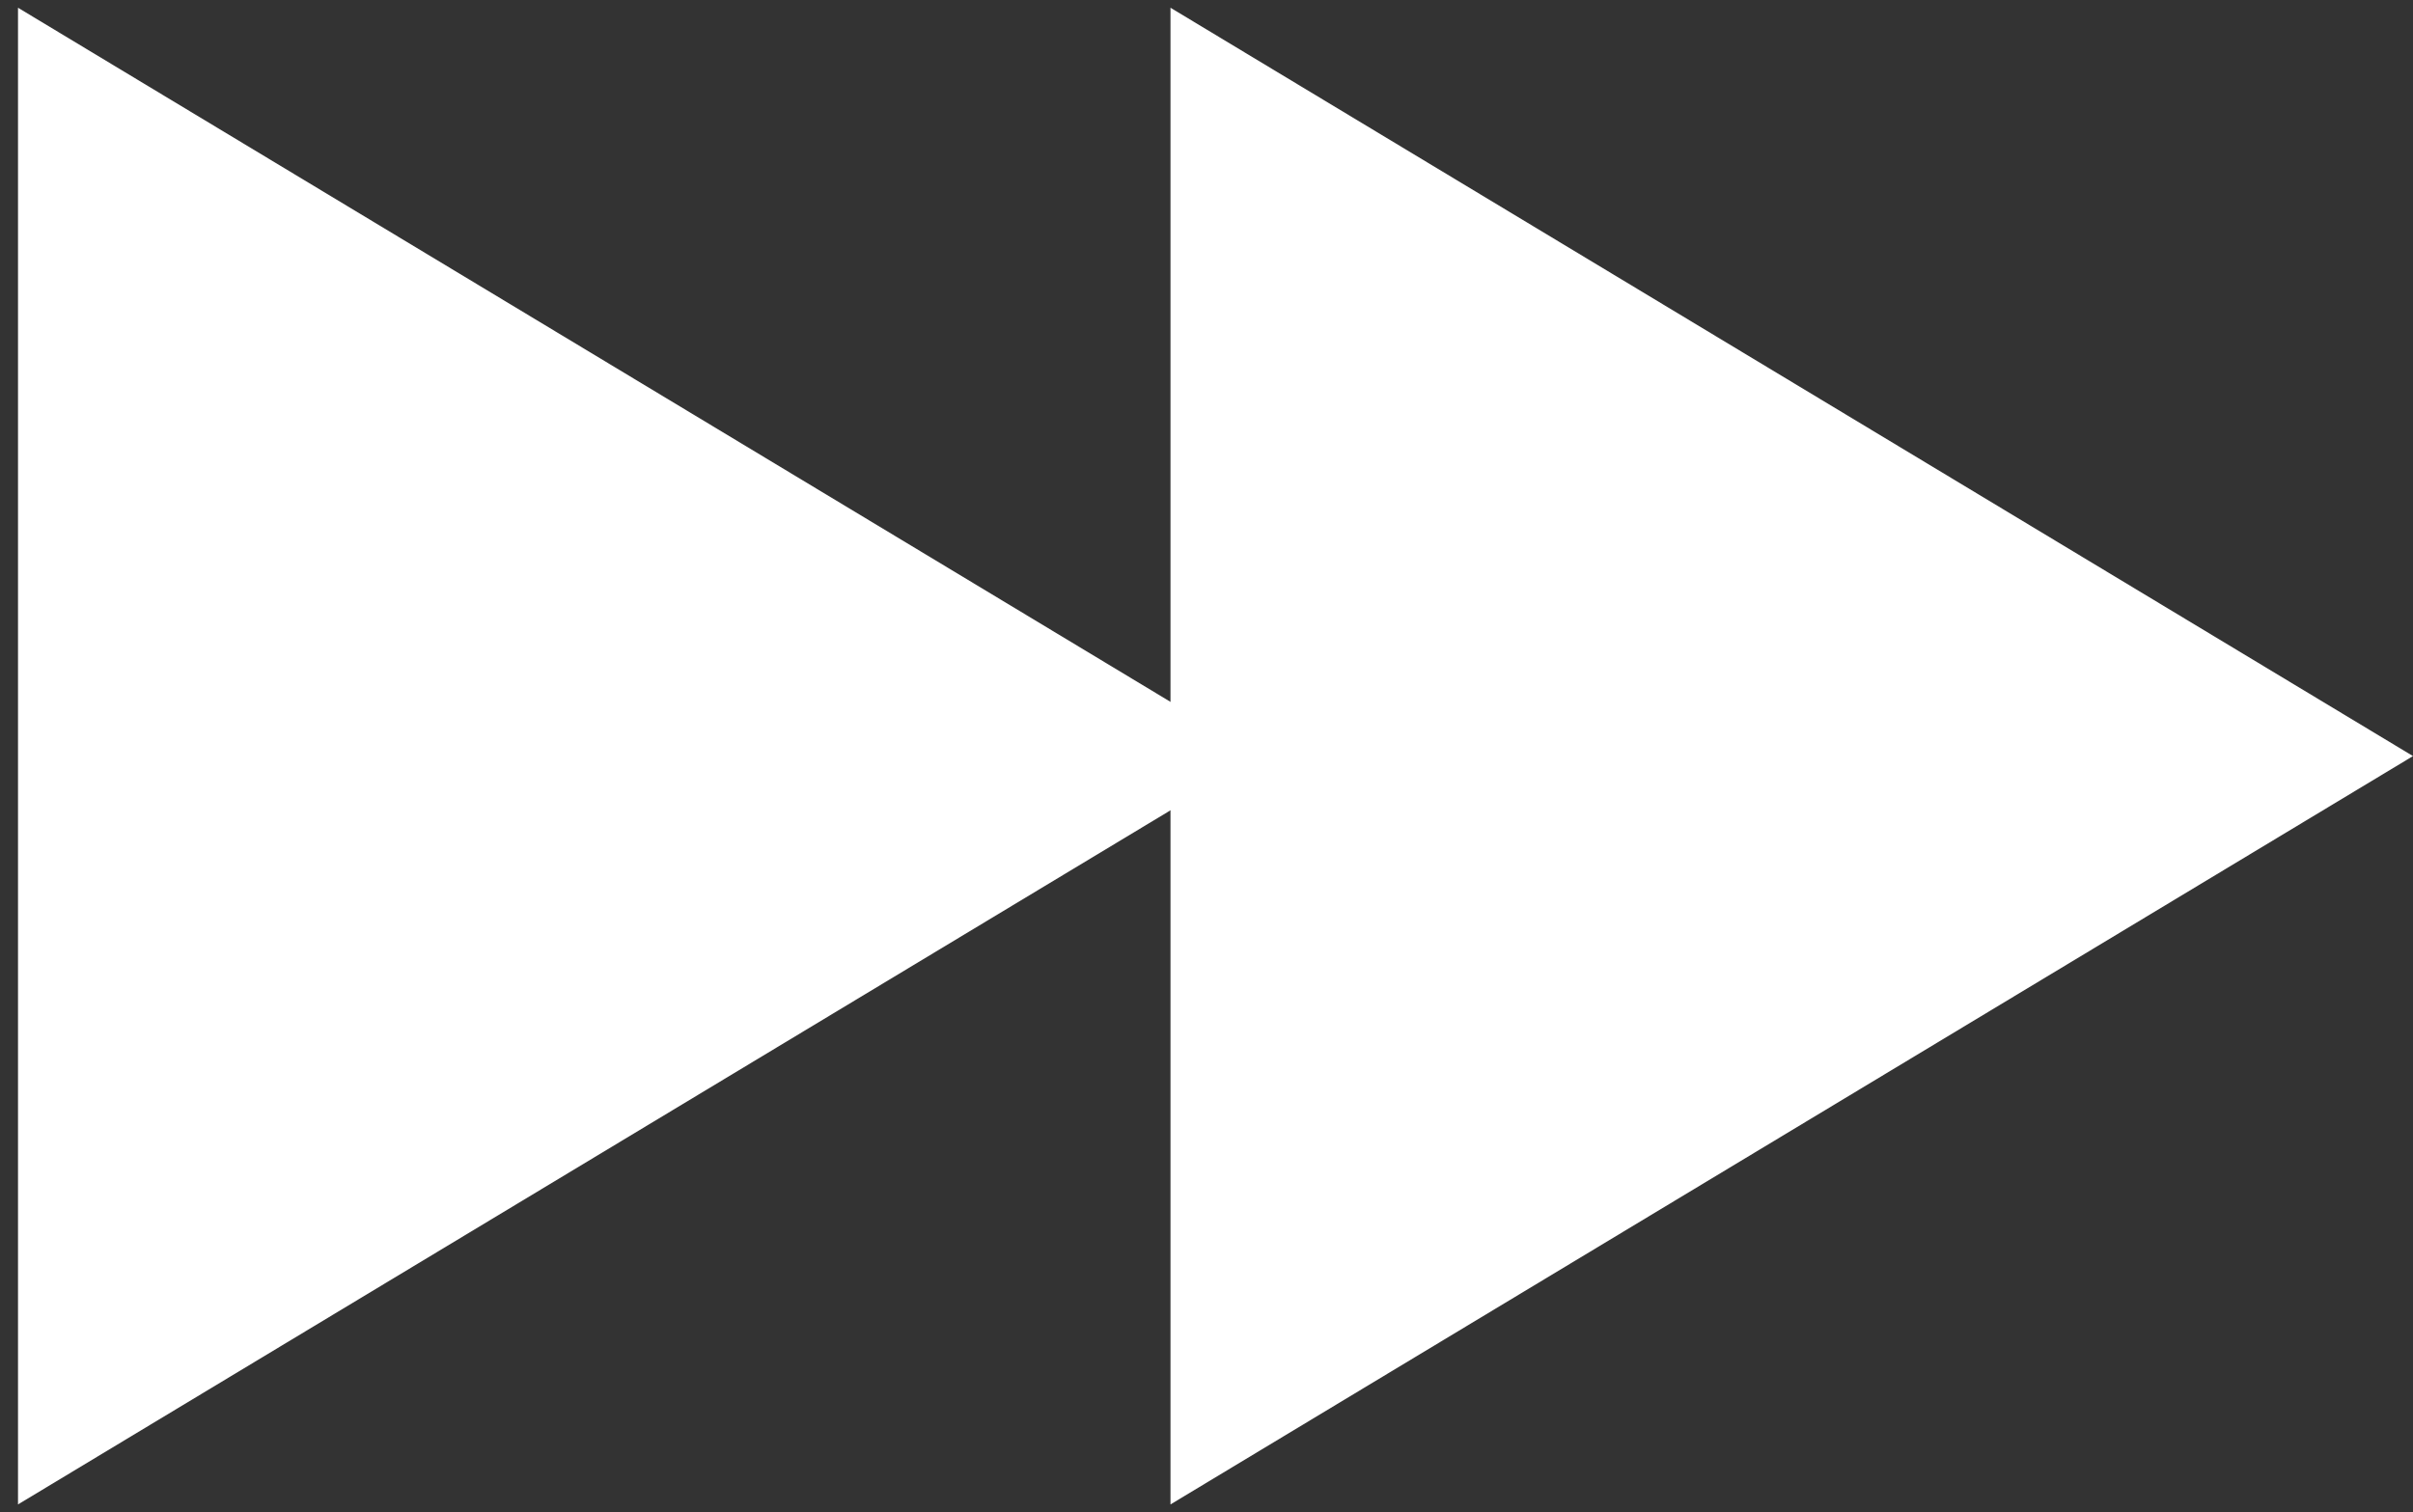
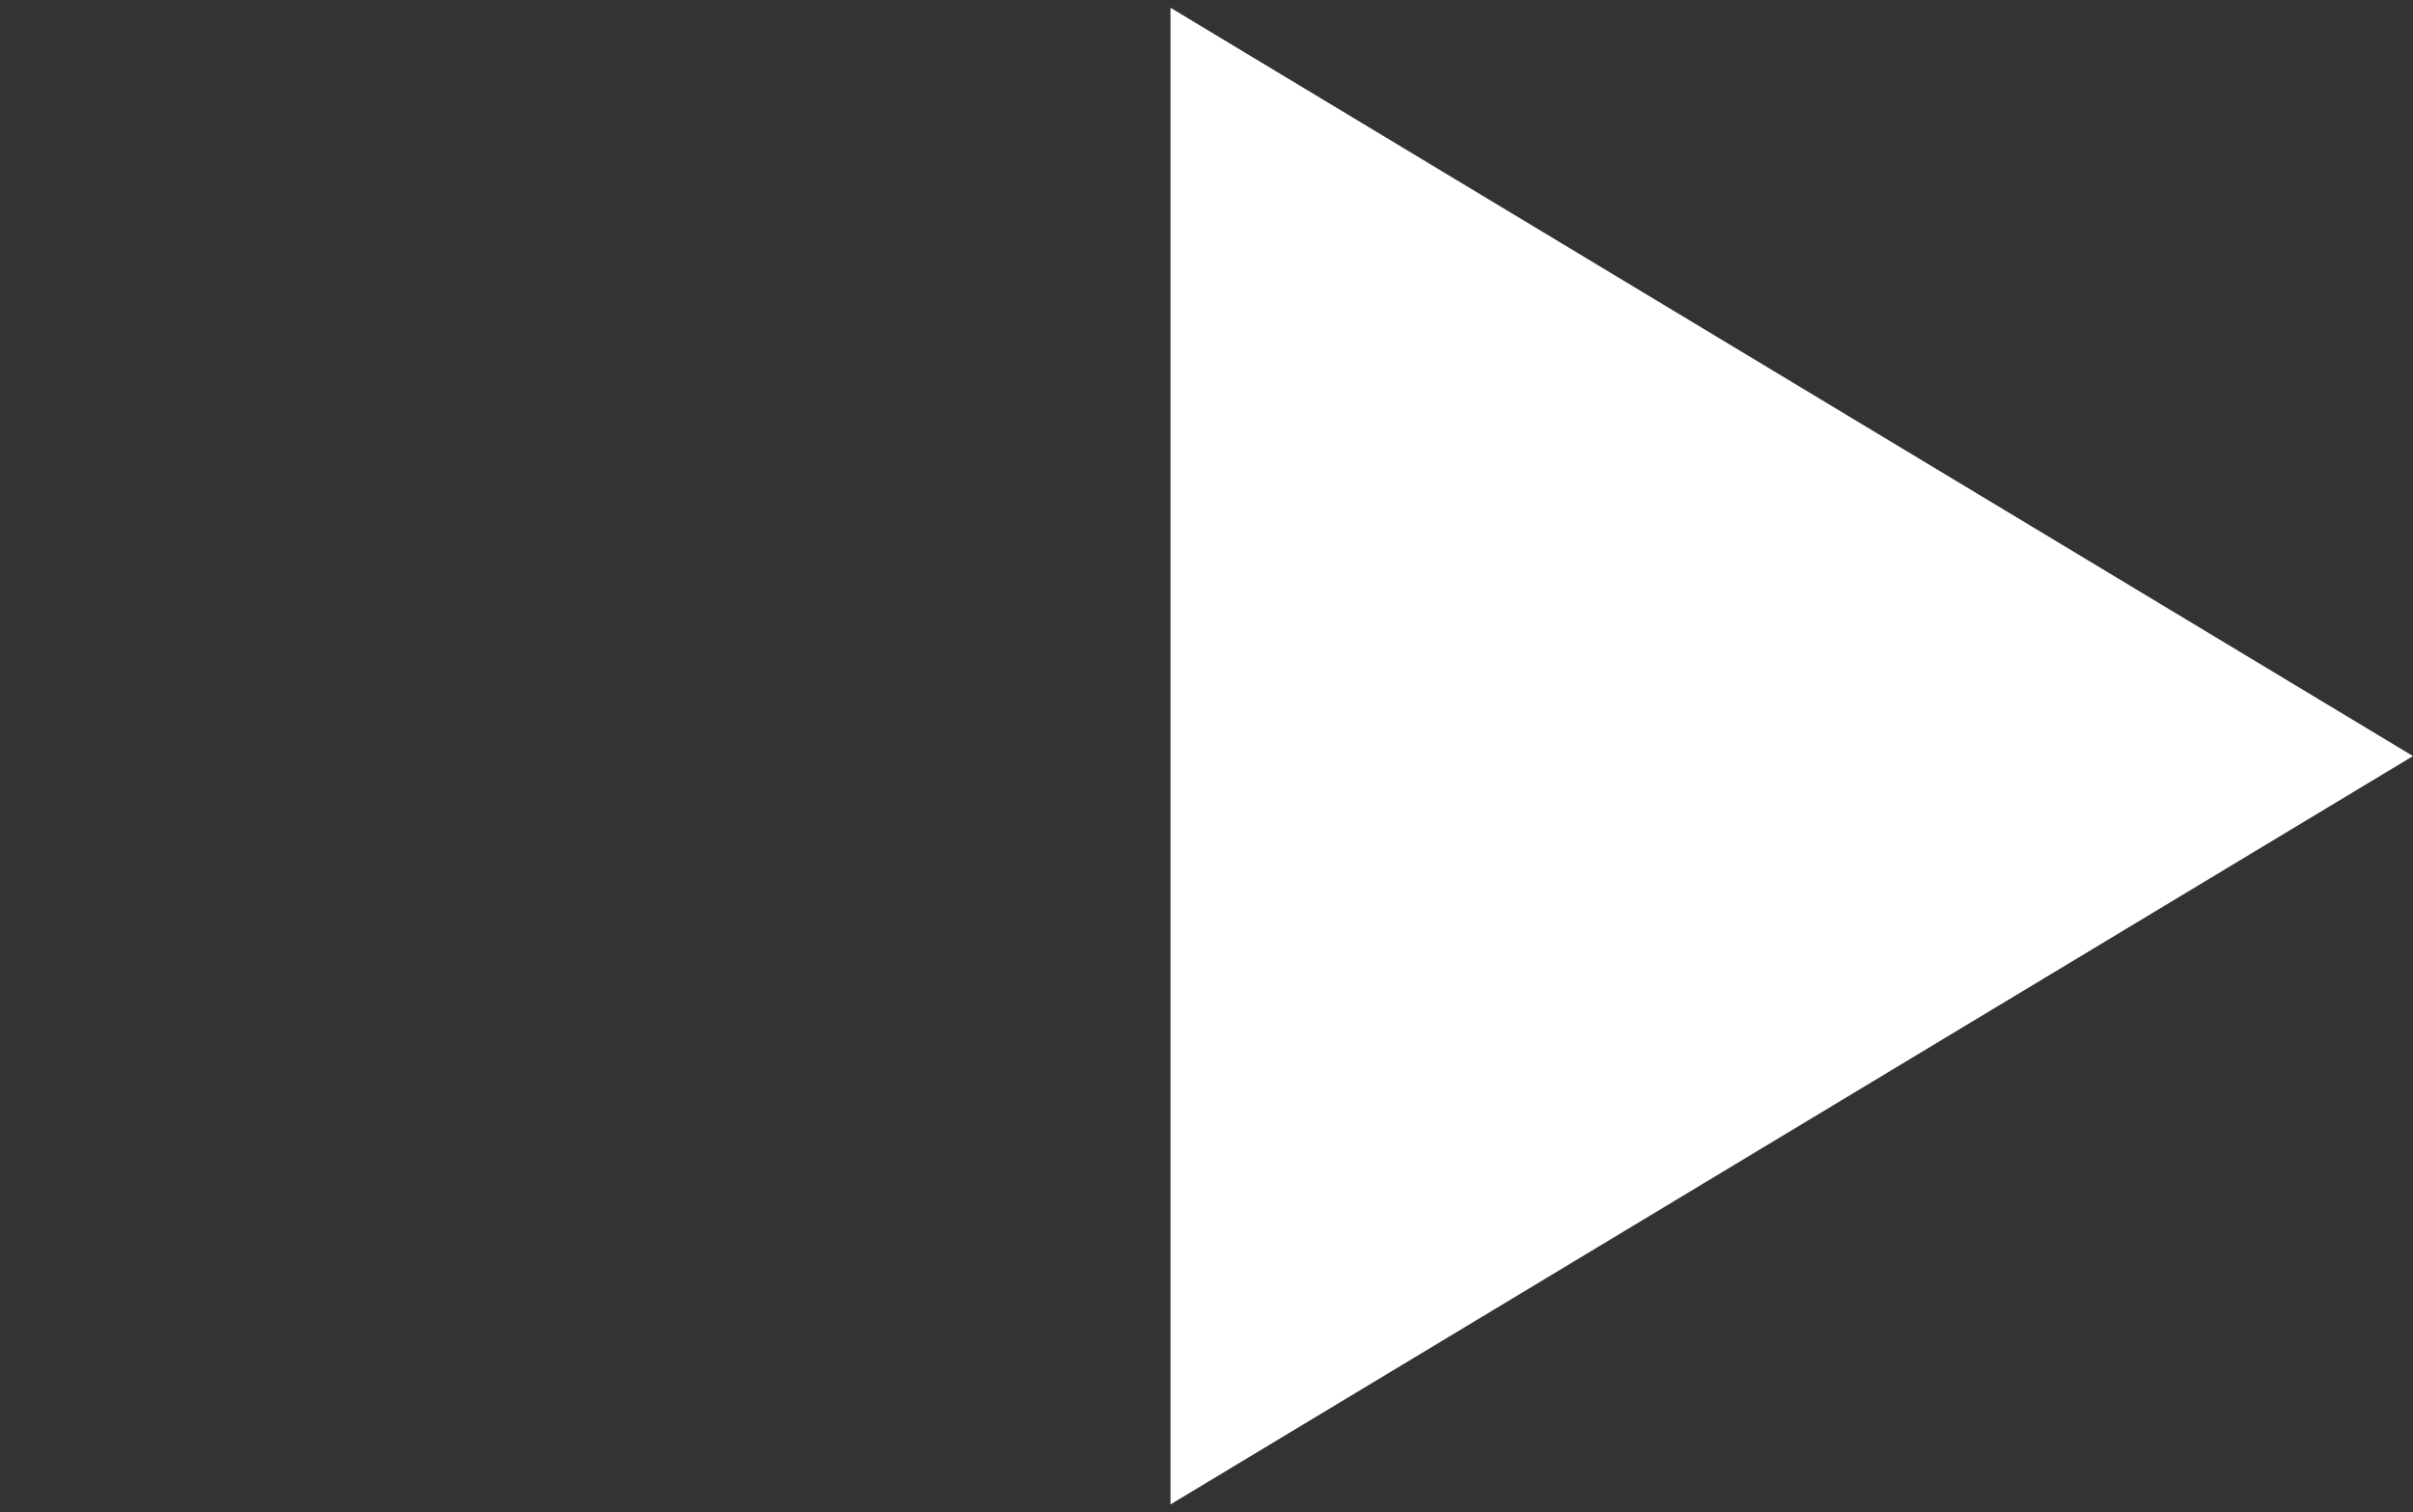
<svg xmlns="http://www.w3.org/2000/svg" width="67" height="42" fill="none">
  <rect width="100%" height="100%" fill="#333333" stroke="none" />
  <path d="M67 21L32.5 41.785V.215L67 21z" fill="#fff" />
-   <path d="M35 21L.5 41.785V.215L35 21z" fill="#fff" />
</svg>